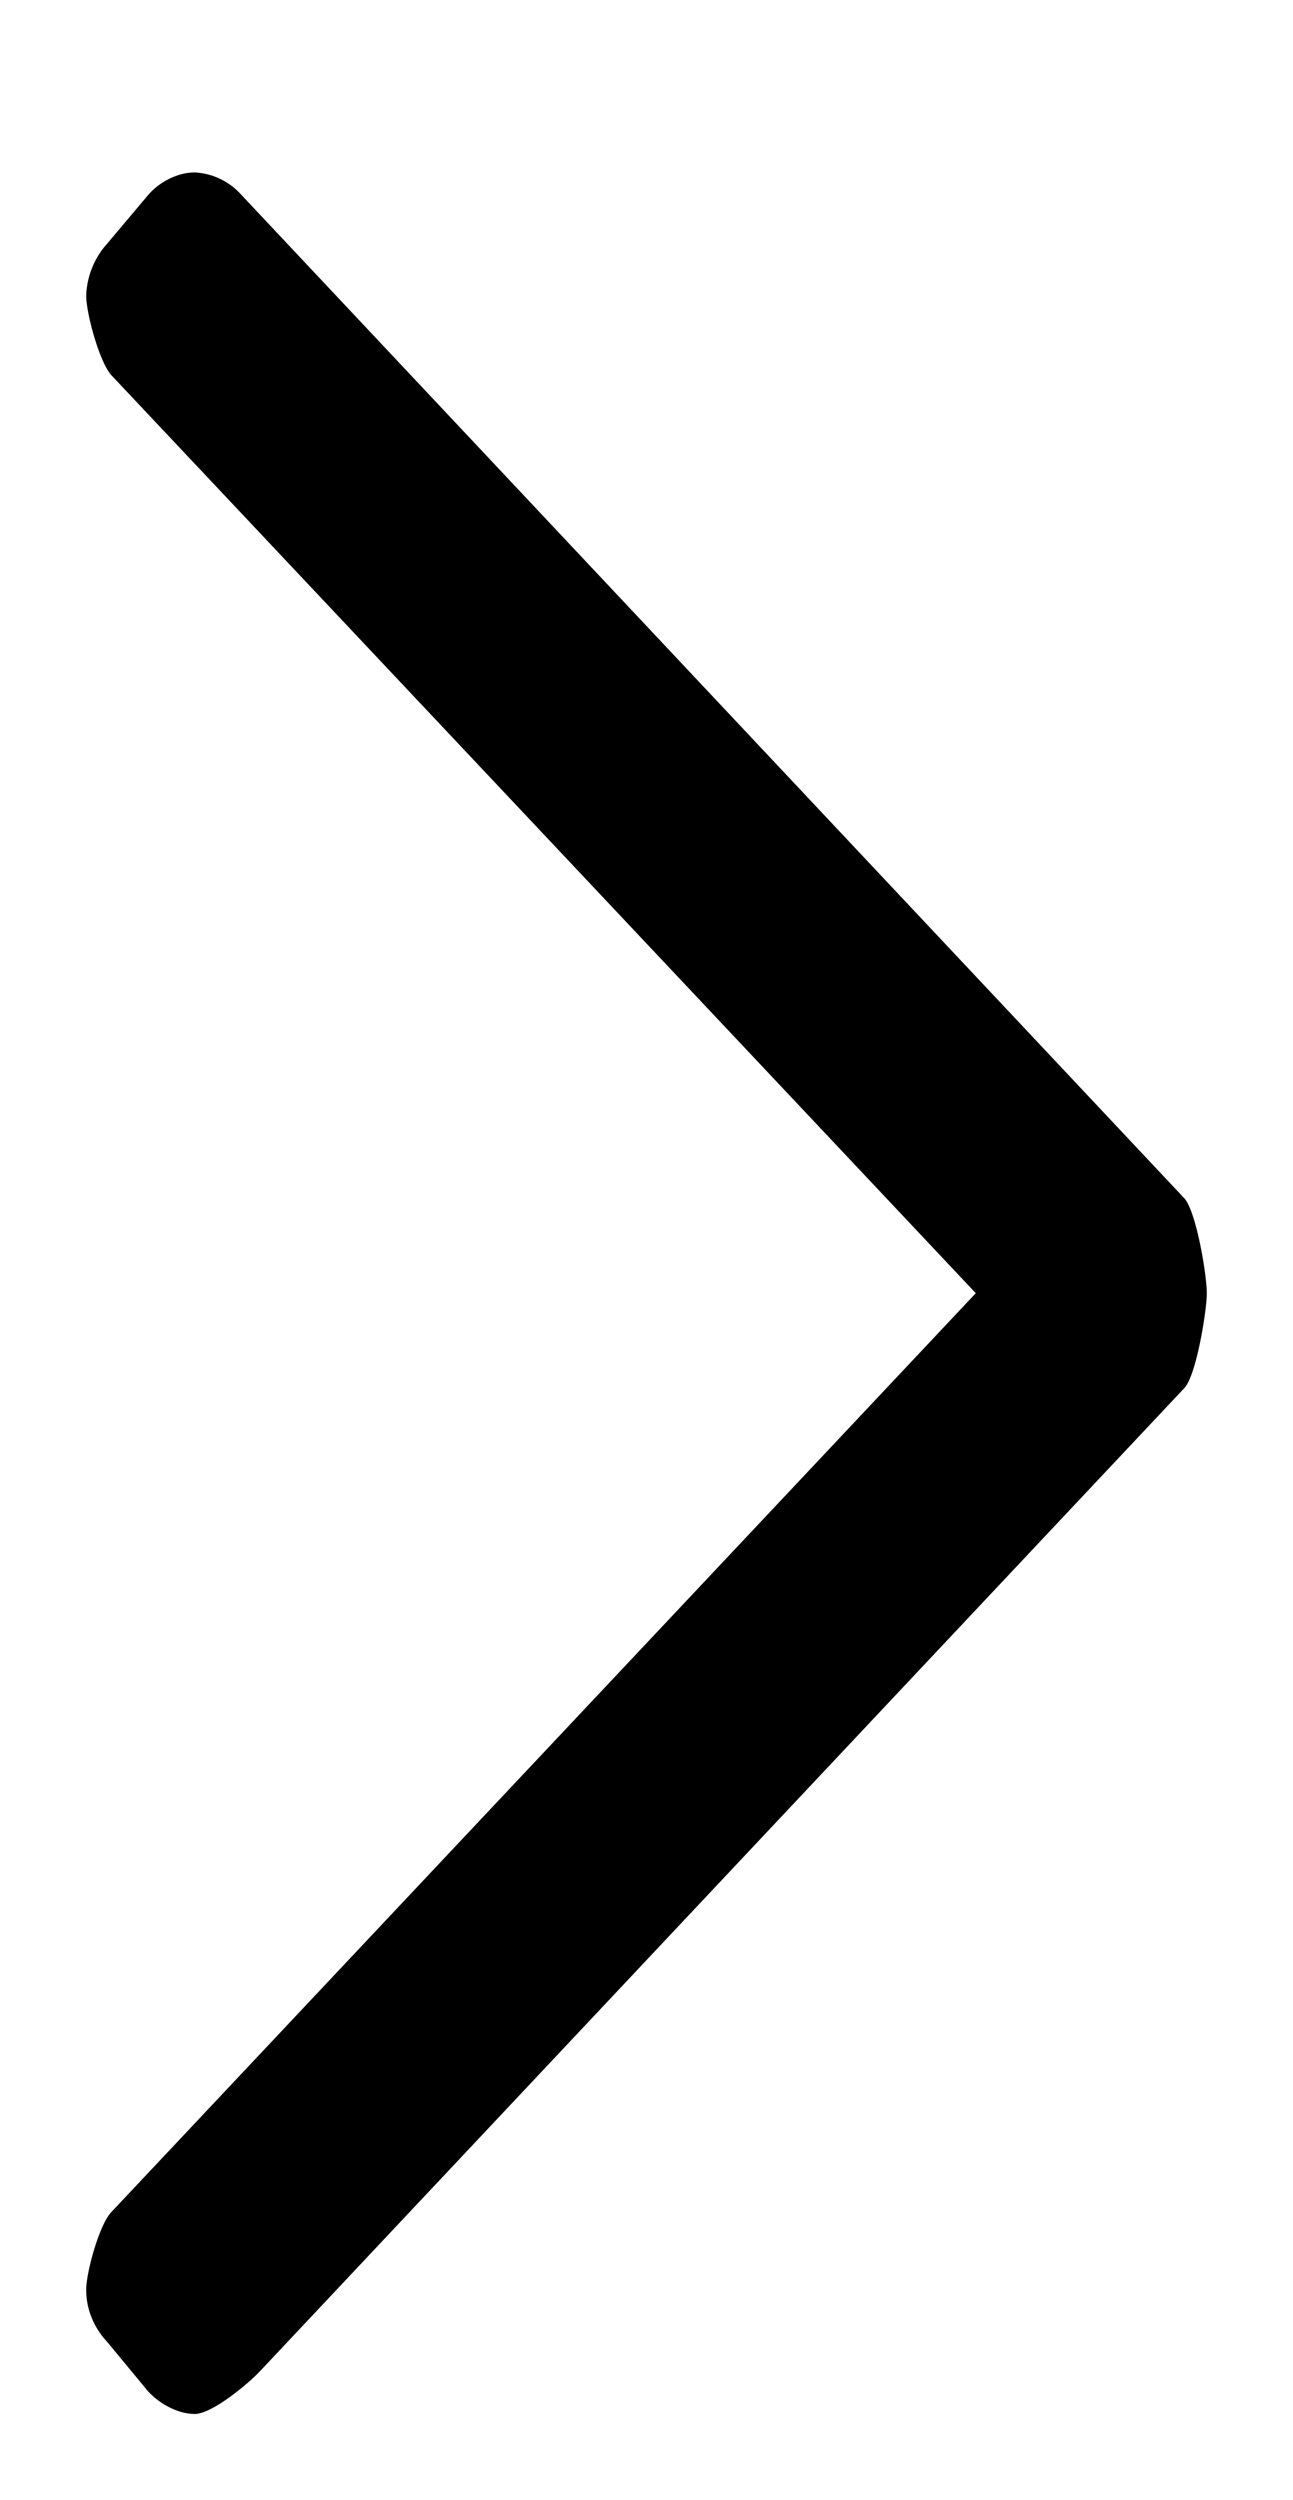
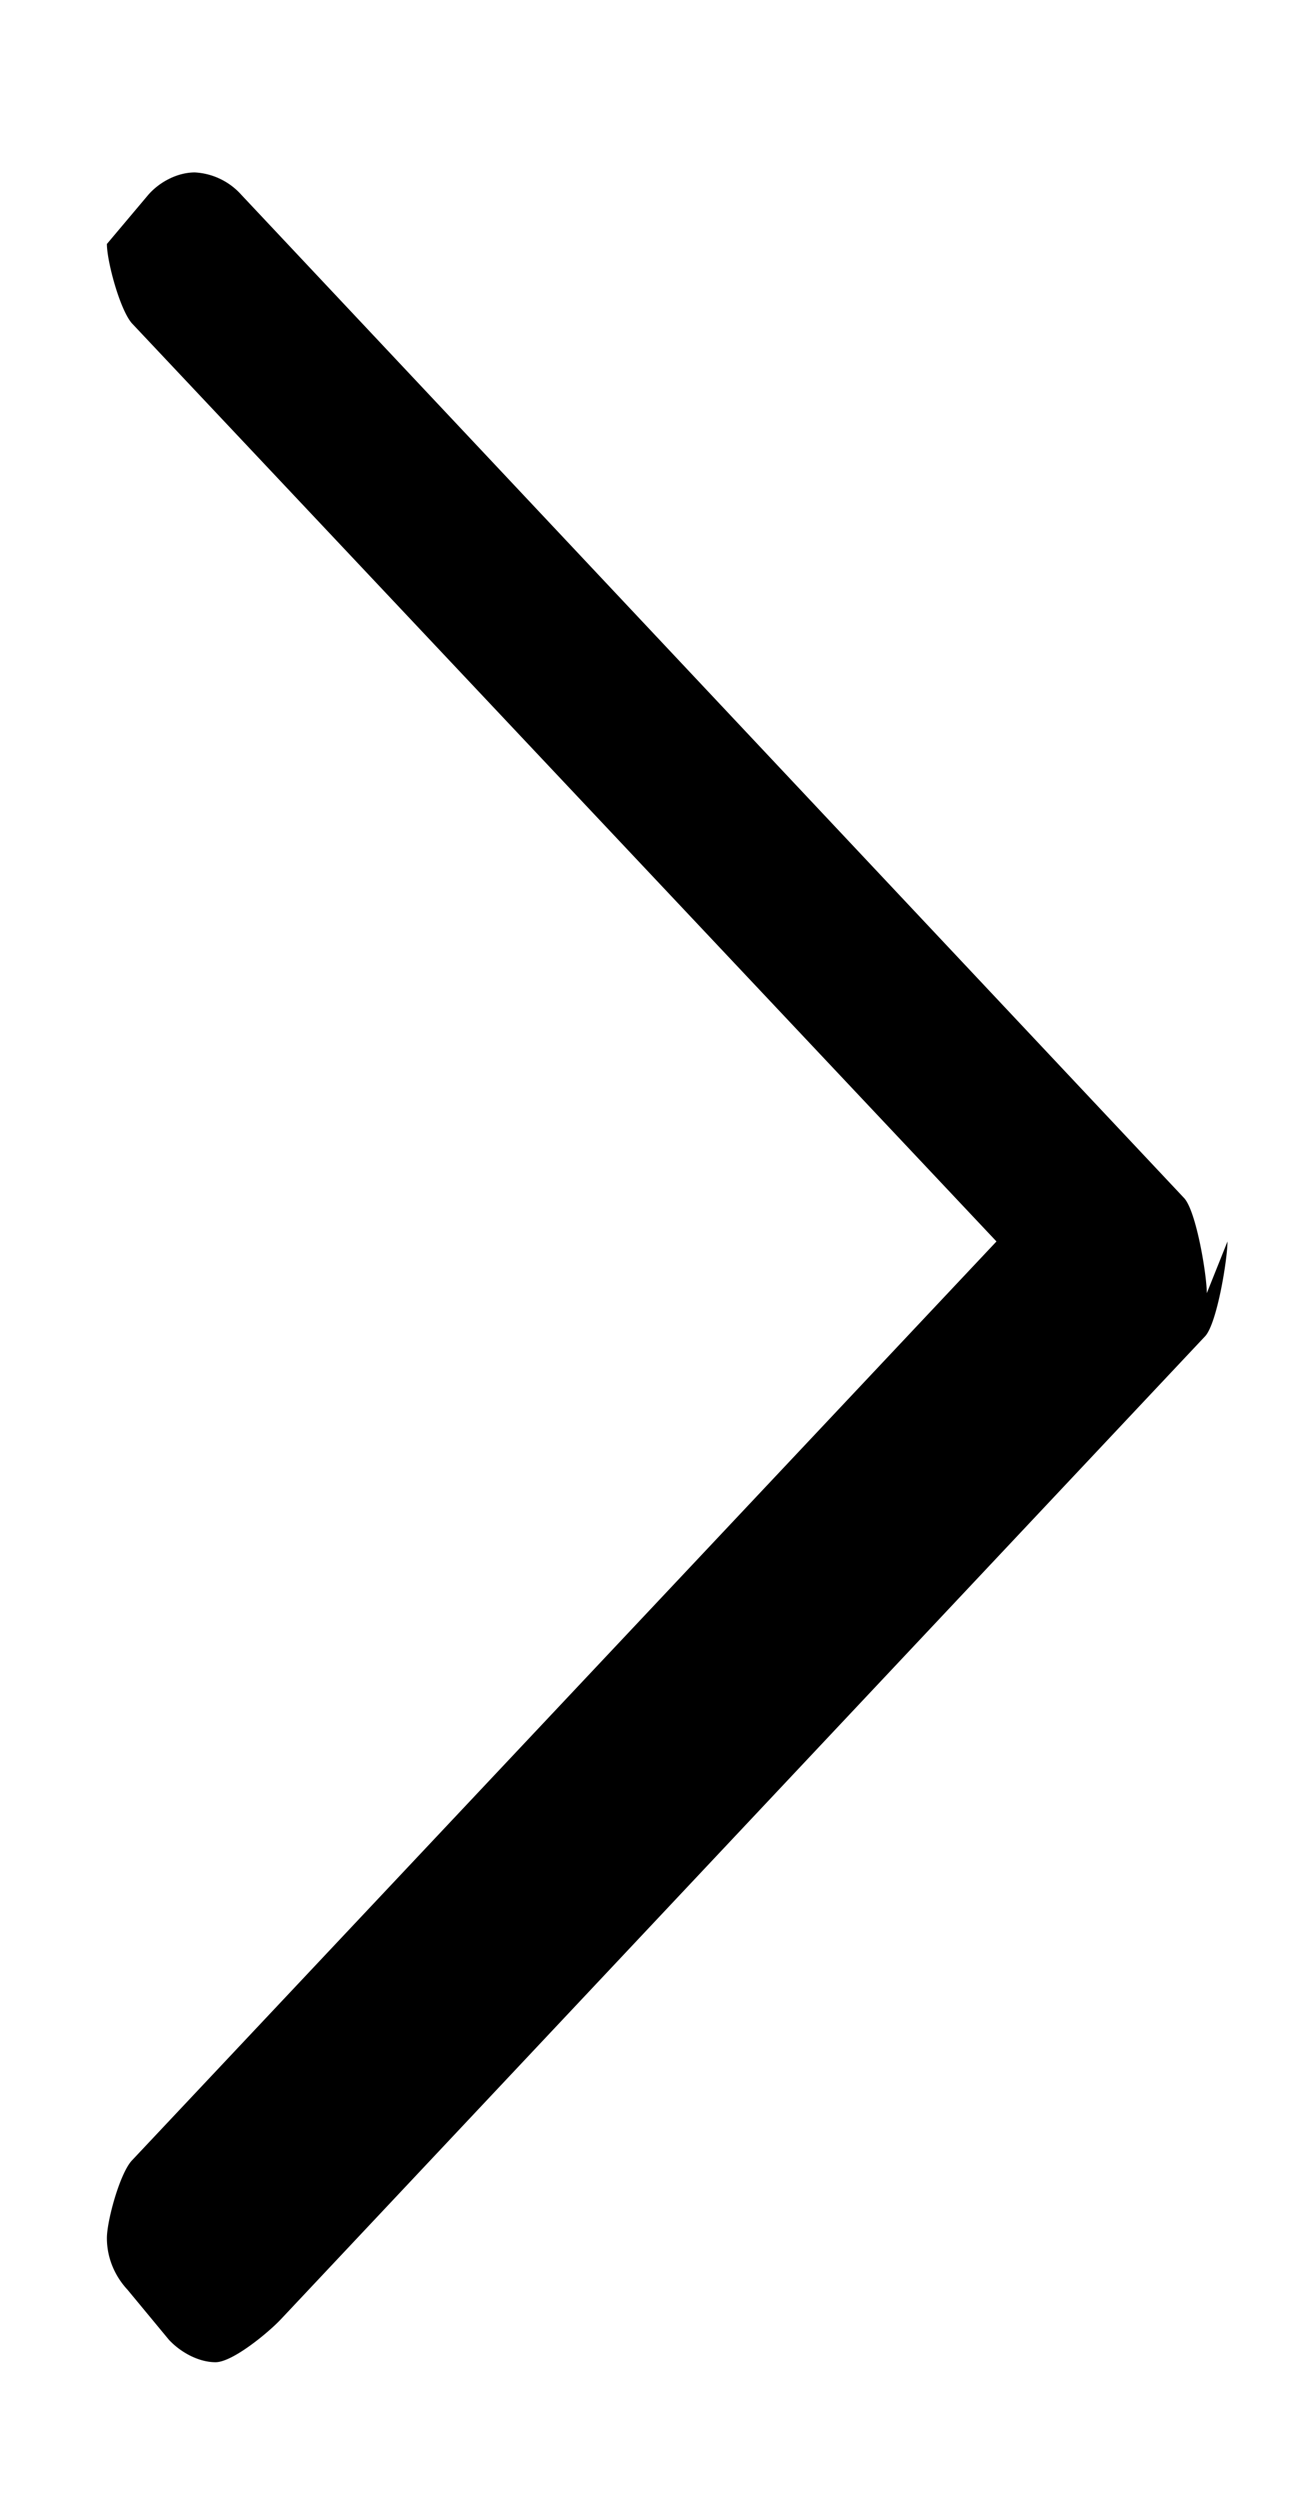
<svg xmlns="http://www.w3.org/2000/svg" width="15" height="29" viewBox="0 0 15 29" preserveAspectRatio="xMidYMid meet">
-   <path fill="currentcolor" d="M14 15c0-.21-.12-.94-.26-1.1l-10.94-11.64a.78.78 0 0 0-.54-.26c-.19 0-.4.1-.54.26l-.48.57a.95.95 0 0 0-.24.6c0 .2.15.76.29.92l10.03 10.65-10.03 10.66c-.14.15-.29.7-.29.9 0 .24.1.45.24.6l.48.58c.14.15.35.26.54.26.2 0 .62-.35.76-.5l10.72-11.4c.14-.15.26-.9.26-1.1z" />
+   <path fill="currentcolor" d="M14 15c0-.21-.12-.94-.26-1.1l-10.94-11.64a.78.78 0 0 0-.54-.26c-.19 0-.4.1-.54.26l-.48.57c0 .2.15.76.29.92l10.03 10.65-10.03 10.66c-.14.15-.29.7-.29.9 0 .24.1.45.24.6l.48.58c.14.15.35.26.54.26.2 0 .62-.35.76-.5l10.72-11.4c.14-.15.26-.9.26-1.1z" />
</svg>